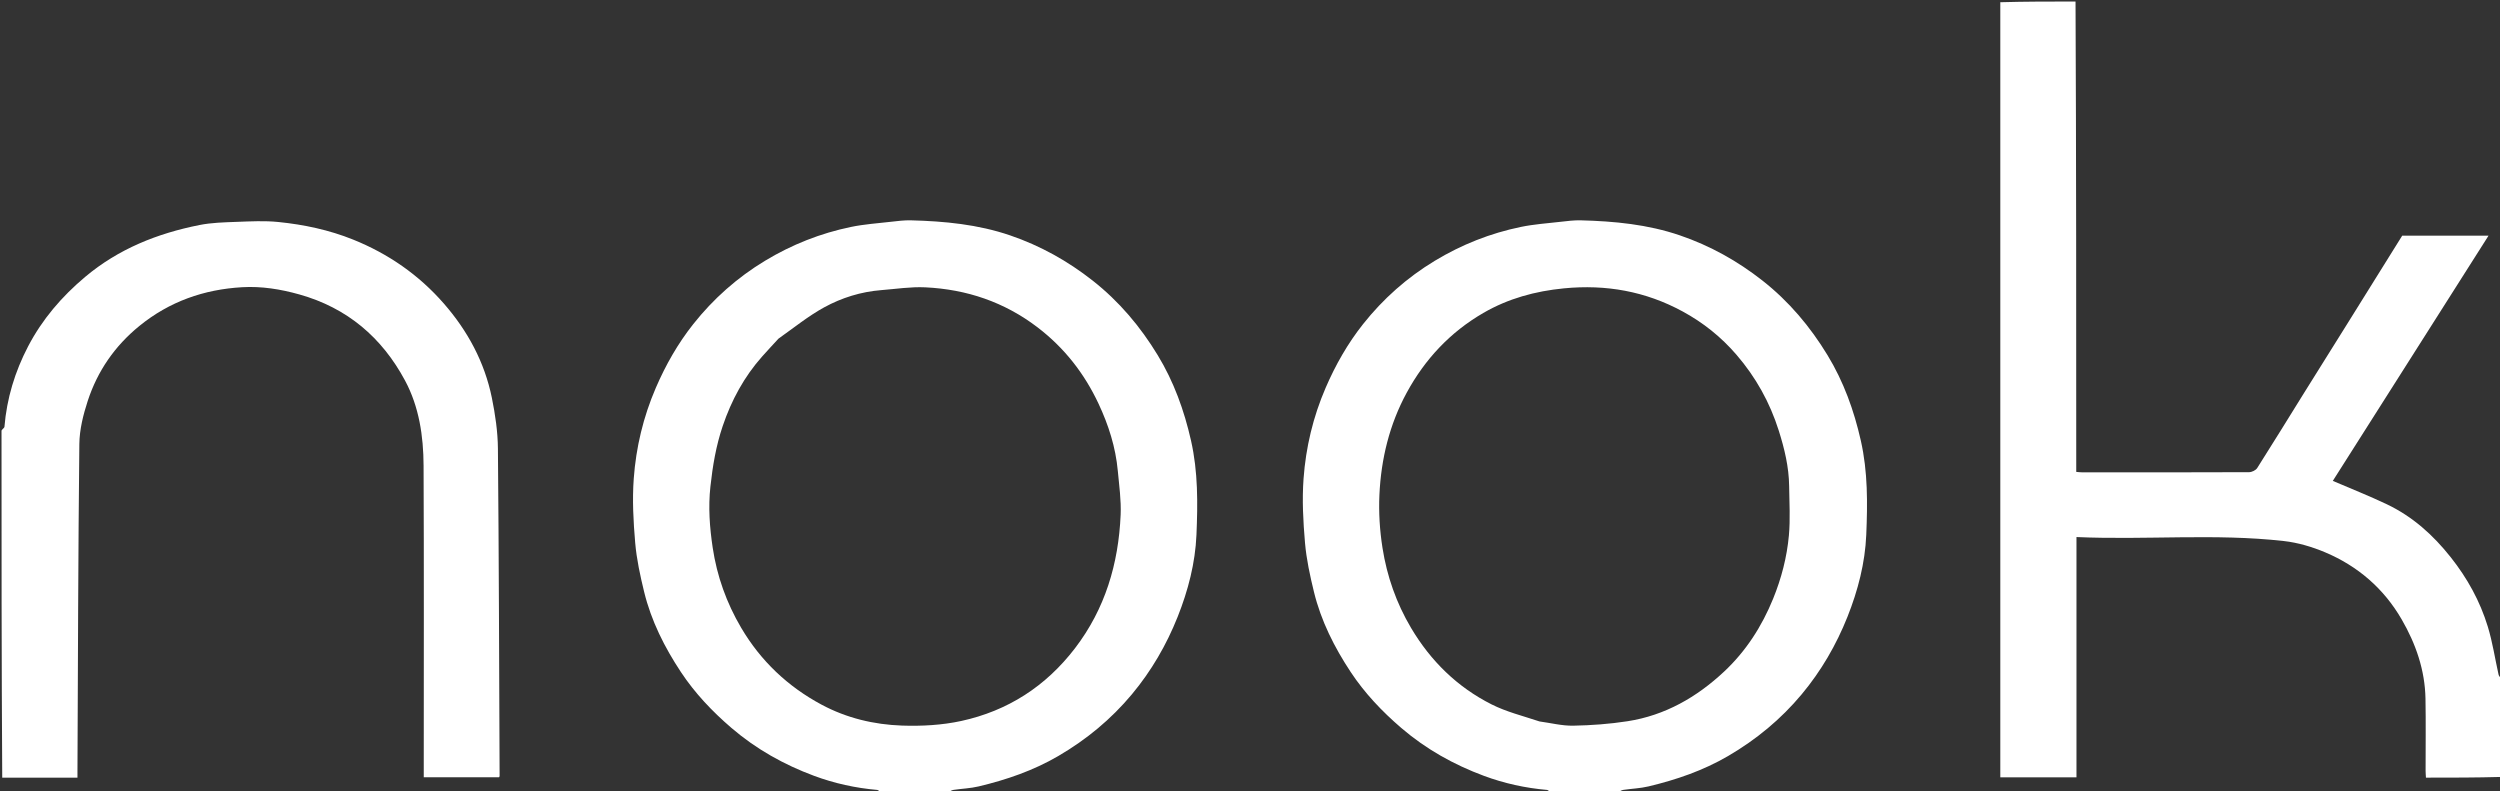
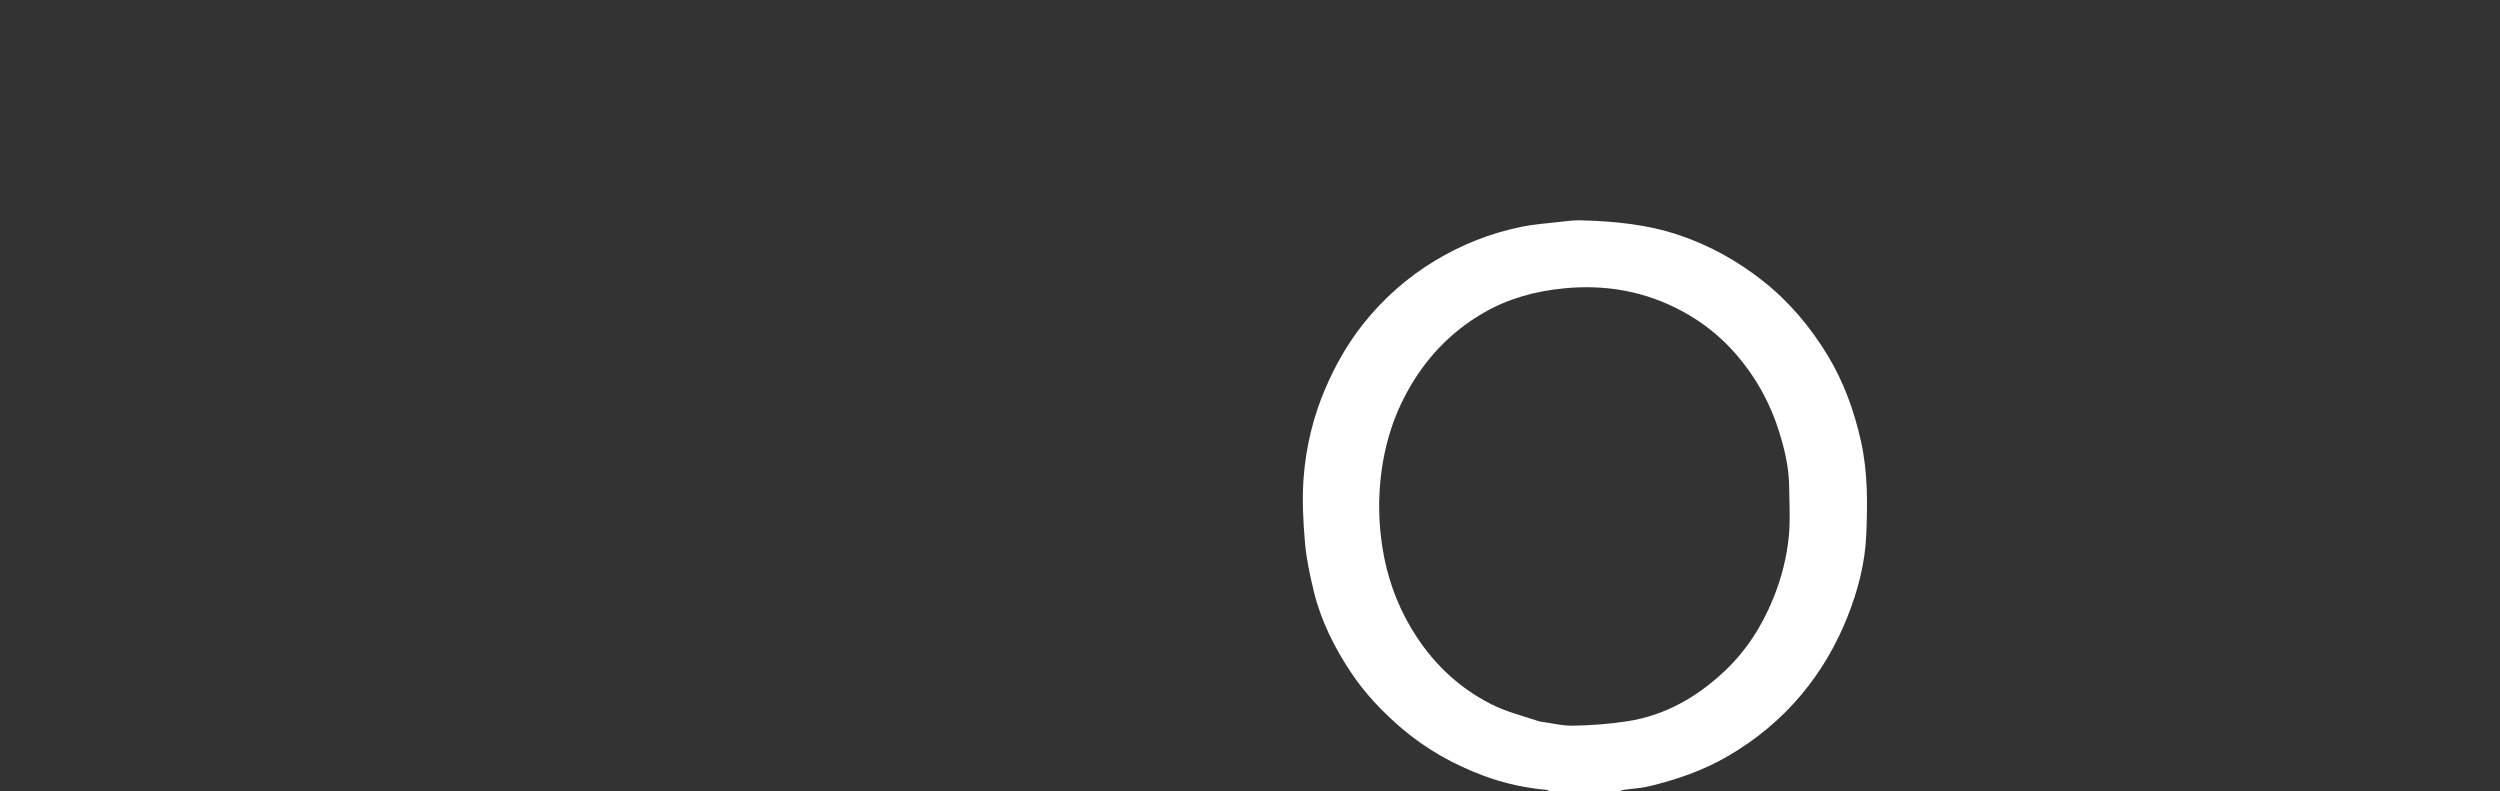
<svg xmlns="http://www.w3.org/2000/svg" version="1.1" id="Layer_1" x="0px" y="0px" width="100%" viewBox="0 0 1646 521" xml:space="preserve">
  <rect x="0" y="0" width="1646" height="521" fill="#333333" stroke="none" />
-   <path fill="#FFFFFF" opacity="1" stroke="none" d=" M1366.531,1   C1367,104.112 1367,207.225 1367,310.695   C1368.359,310.802 1369.619,310.987 1370.878,310.987   C1407.529,311.003 1444.18,311.04 1480.831,310.881   C1482.648,310.874 1485.212,309.62 1486.156,308.136   C1496.593,291.726 1506.757,275.143 1517.038,258.634   C1526.564,243.338 1536.155,228.083 1545.696,212.797   C1557.619,193.691 1569.521,174.572 1581.609,155.175   C1600.034,155.175 1618.813,155.175 1638.442,155.175   C1603.951,209.488 1569.695,263.43 1535.92,316.614   C1547.708,321.682 1559.818,326.444 1571.535,332.031   C1588.395,340.07 1601.93,352.2 1613.539,366.854   C1624.497,380.686 1632.858,395.809 1637.964,412.554   C1641.097,422.827 1642.692,433.568 1645.032,444.087   C1645.23,444.973 1645.848,445.766 1646.635,446.301   C1647,467.688 1647,489.375 1647,511.531   C1630.527,512 1614.055,512 1597.242,512   C1597.154,510.378 1597.011,508.943 1597.01,507.509   C1596.994,491.682 1597.233,475.85 1596.94,460.028   C1596.591,441.201 1590.602,423.922 1581.236,407.768   C1569.441,387.424 1552.4,372.746 1530.908,363.662   C1522.28,360.015 1512.894,357.253 1503.615,356.21   C1458.412,351.129 1413.004,355.621 1367.15,353.593   C1367.15,406.594 1367.15,459.105 1367.15,511.799   C1350.193,511.799 1333.792,511.799 1317,511.799   C1317,341.712 1317,171.824 1317,1.469   C1333.354,1 1349.708,1 1366.531,1  z" />
-   <path fill="#FFFFFF" opacity="1" stroke="none" d=" M580.469,522   C579.18,521.334 578.404,520.153 577.532,520.078   C563.293,518.843 549.38,515.784 536.07,510.844   C516.159,503.455 497.811,493.207 481.537,479.228   C468.855,468.333 457.47,456.32 448.306,442.467   C437.559,426.222 428.77,408.828 424.12,389.761   C421.522,379.111 419.152,368.271 418.212,357.383   C417.004,343.376 416.242,329.158 417.257,315.173   C418.755,294.551 423.515,274.522 431.807,255.309   C438.308,240.247 446.347,226.137 456.426,213.42   C469.61,196.784 485.383,182.75 503.691,171.696   C521.333,161.044 540.218,153.556 560.339,149.407   C568.922,147.637 577.752,147.028 586.486,146.03   C590.885,145.527 595.329,144.95 599.736,145.065   C621.908,145.64 643.87,147.728 665.05,154.969   C684.89,161.751 702.867,171.748 719.388,184.725   C736.846,198.438 750.819,215.055 762.247,233.855   C772.834,251.271 779.665,270.162 784.174,290.115   C788.82,310.679 788.619,331.425 787.749,352.104   C786.966,370.68 782.272,388.776 775.367,406.122   C767.987,424.66 758.021,441.797 745.254,457.109   C731.567,473.525 715.281,486.977 696.75,497.784   C680.343,507.353 662.668,513.411 644.349,517.777   C638.999,519.053 633.394,519.242 627.921,520.036   C626.712,520.211 625.569,520.841 624.698,521.631   C610.312,522 595.625,522 580.469,522  M512.544,222.973   C508.983,226.858 505.374,230.7 501.871,234.637   C489.915,248.078 481.56,263.563 475.817,280.546   C471.441,293.484 469.219,306.745 467.733,320.348   C466.245,333.97 467.258,347.352 469.236,360.581   C472.026,379.247 478.32,396.946 487.999,413.346   C500.896,435.197 518.629,451.991 540.882,463.927   C557.34,472.755 575.334,477.071 593.785,477.717   C606.803,478.173 620.234,477.449 632.92,474.684   C663.508,468.016 688.559,451.897 707.767,426.817   C727.661,400.841 736.428,371.103 737.832,338.973   C738.252,329.358 736.847,319.639 735.961,309.997   C734.534,294.454 729.852,279.775 723.243,265.717   C713.899,245.842 700.784,229.029 683.21,215.589   C661.296,198.831 636.438,190.488 609.225,189.18   C599.618,188.719 589.905,190.255 580.251,191.016   C566.909,192.067 554.204,196.023 542.652,202.349   C532.235,208.054 522.866,215.672 512.544,222.973  z" />
  <path fill="#FFFFFF" opacity="1" stroke="none" d=" M1021.469,522   C1020.18,521.334 1019.404,520.153 1018.532,520.078   C1004.293,518.843 990.38,515.784 977.07,510.844   C957.159,503.455 938.811,493.207 922.537,479.228   C909.855,468.333 898.47,456.32 889.306,442.467   C878.559,426.222 869.77,408.828 865.12,389.761   C862.522,379.111 860.152,368.271 859.212,357.384   C858.004,343.377 857.242,329.158 858.257,315.173   C859.754,294.551 864.515,274.522 872.807,255.31   C879.308,240.247 887.347,226.137 897.426,213.42   C910.61,196.784 926.383,182.75 944.691,171.696   C962.333,161.044 981.218,153.556 1001.339,149.407   C1009.922,147.637 1018.752,147.028 1027.486,146.03   C1031.885,145.527 1036.329,144.95 1040.736,145.065   C1062.908,145.64 1084.87,147.728 1106.05,154.969   C1125.89,161.751 1143.865,171.75 1160.388,184.724   C1177.849,198.435 1191.819,215.056 1203.247,233.855   C1213.834,251.27 1220.665,270.162 1225.173,290.115   C1229.82,310.679 1229.619,331.424 1228.749,352.103   C1227.968,370.68 1223.271,388.775 1216.367,406.122   C1208.988,424.659 1199.022,441.797 1186.255,457.108   C1172.567,473.525 1156.282,486.976 1137.751,497.784   C1121.344,507.353 1103.668,513.409 1085.35,517.777   C1080,519.053 1074.395,519.242 1068.922,520.036   C1067.713,520.212 1066.57,520.841 1065.698,521.631   C1051.312,522 1036.625,522 1021.469,522  M1013.619,474.998   C1021.026,475.999 1028.45,477.923 1035.836,477.79   C1047.759,477.574 1059.763,476.684 1071.544,474.862   C1096.243,471.041 1117.137,459.039 1135.15,442.183   C1149.526,428.73 1160.024,412.416 1167.454,394.127   C1172.889,380.746 1176.504,366.846 1177.806,352.564   C1178.785,341.817 1178.103,330.908 1177.973,320.073   C1177.822,307.486 1174.9,295.394 1171.118,283.458   C1165.247,264.923 1156.057,248.39 1143.306,233.582   C1133.149,221.786 1121.321,212.373 1107.794,205.029   C1083.407,191.788 1057.399,187.149 1029.728,189.849   C1010.794,191.696 993.035,196.538 976.602,206.063   C954.786,218.708 938.181,236.494 926.192,258.524   C914.813,279.433 909.304,302.154 908.21,325.747   C907.672,337.357 908.425,349.213 910.227,360.702   C913.152,379.357 919.344,397.09 929.066,413.465   C942.011,435.267 959.532,452.426 982.122,463.802   C991.76,468.655 1002.505,471.31 1013.619,474.998  z" />
-   <path fill="#FFFFFF" opacity="1" stroke="none" d=" M1,283.469   C1.666,282.353 2.864,281.749 2.921,281.051   C4.46,262.324 9.822,244.697 18.474,228.111   C27.799,210.235 40.657,195.246 56.116,182.268   C78.064,163.842 103.669,153.66 131.33,148.157   C139.309,146.569 147.614,146.38 155.789,146.078   C164.945,145.739 174.2,145.24 183.273,146.165   C200.122,147.881 216.613,151.344 232.503,157.747   C255.778,167.126 275.765,181.01 292.194,199.817   C307.908,217.806 319.058,238.428 323.846,261.951   C326.078,272.916 327.727,284.206 327.828,295.365   C328.482,367.261 328.634,439.162 328.941,511.061   C328.942,511.198 328.805,511.337 328.593,511.737   C312.332,511.737 295.93,511.737 279,511.737   C279,509.971 279,508.199 279,506.428   C279,439.78 279.191,373.13 278.881,306.483   C278.79,287.11 275.95,267.831 266.666,250.536   C251.44,222.17 228.611,202.715 197.105,193.864   C184.696,190.377 172.19,188.364 159.433,189.1   C134.31,190.549 111.563,198.5 91.775,214.604   C75.552,227.806 64.196,244.302 57.768,263.949   C54.783,273.075 52.344,282.858 52.241,292.372   C51.466,364.266 51.333,436.167 51.001,508.067   C50.995,509.204 51,510.342 51,512   C34.469,512 18.203,512 1.469,512   C1,435.979 1,359.958 1,283.469  z" />
</svg>